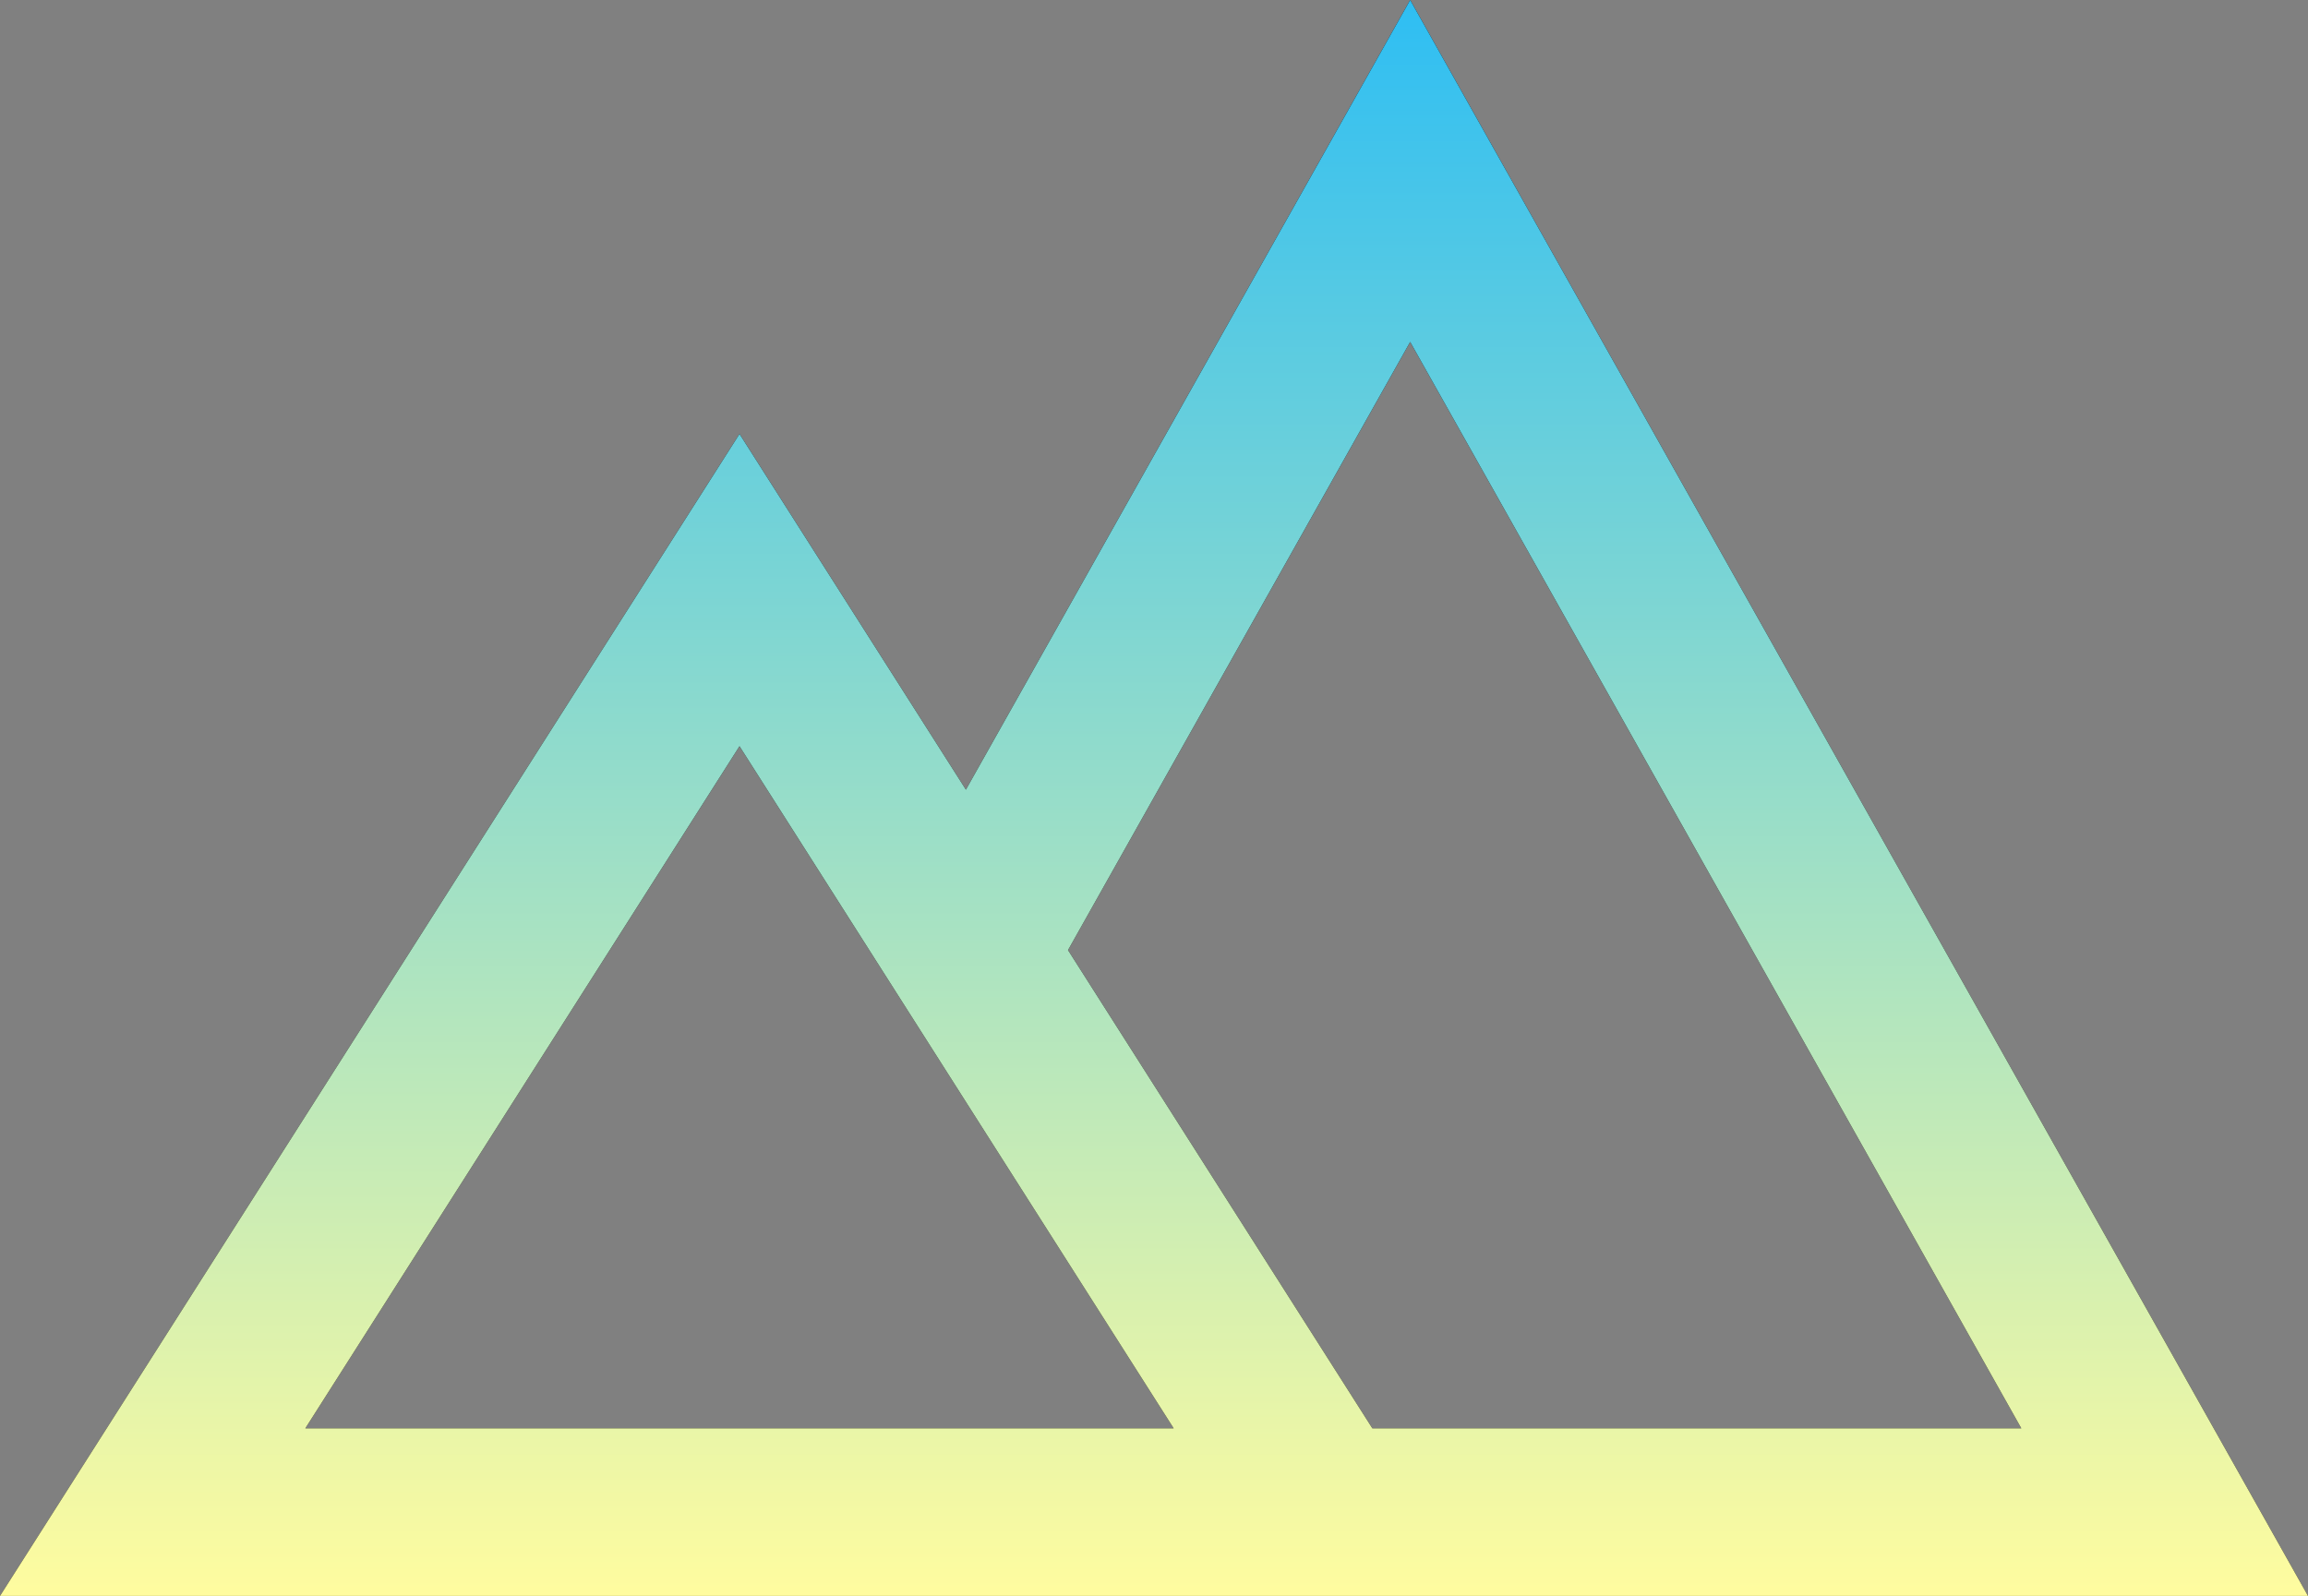
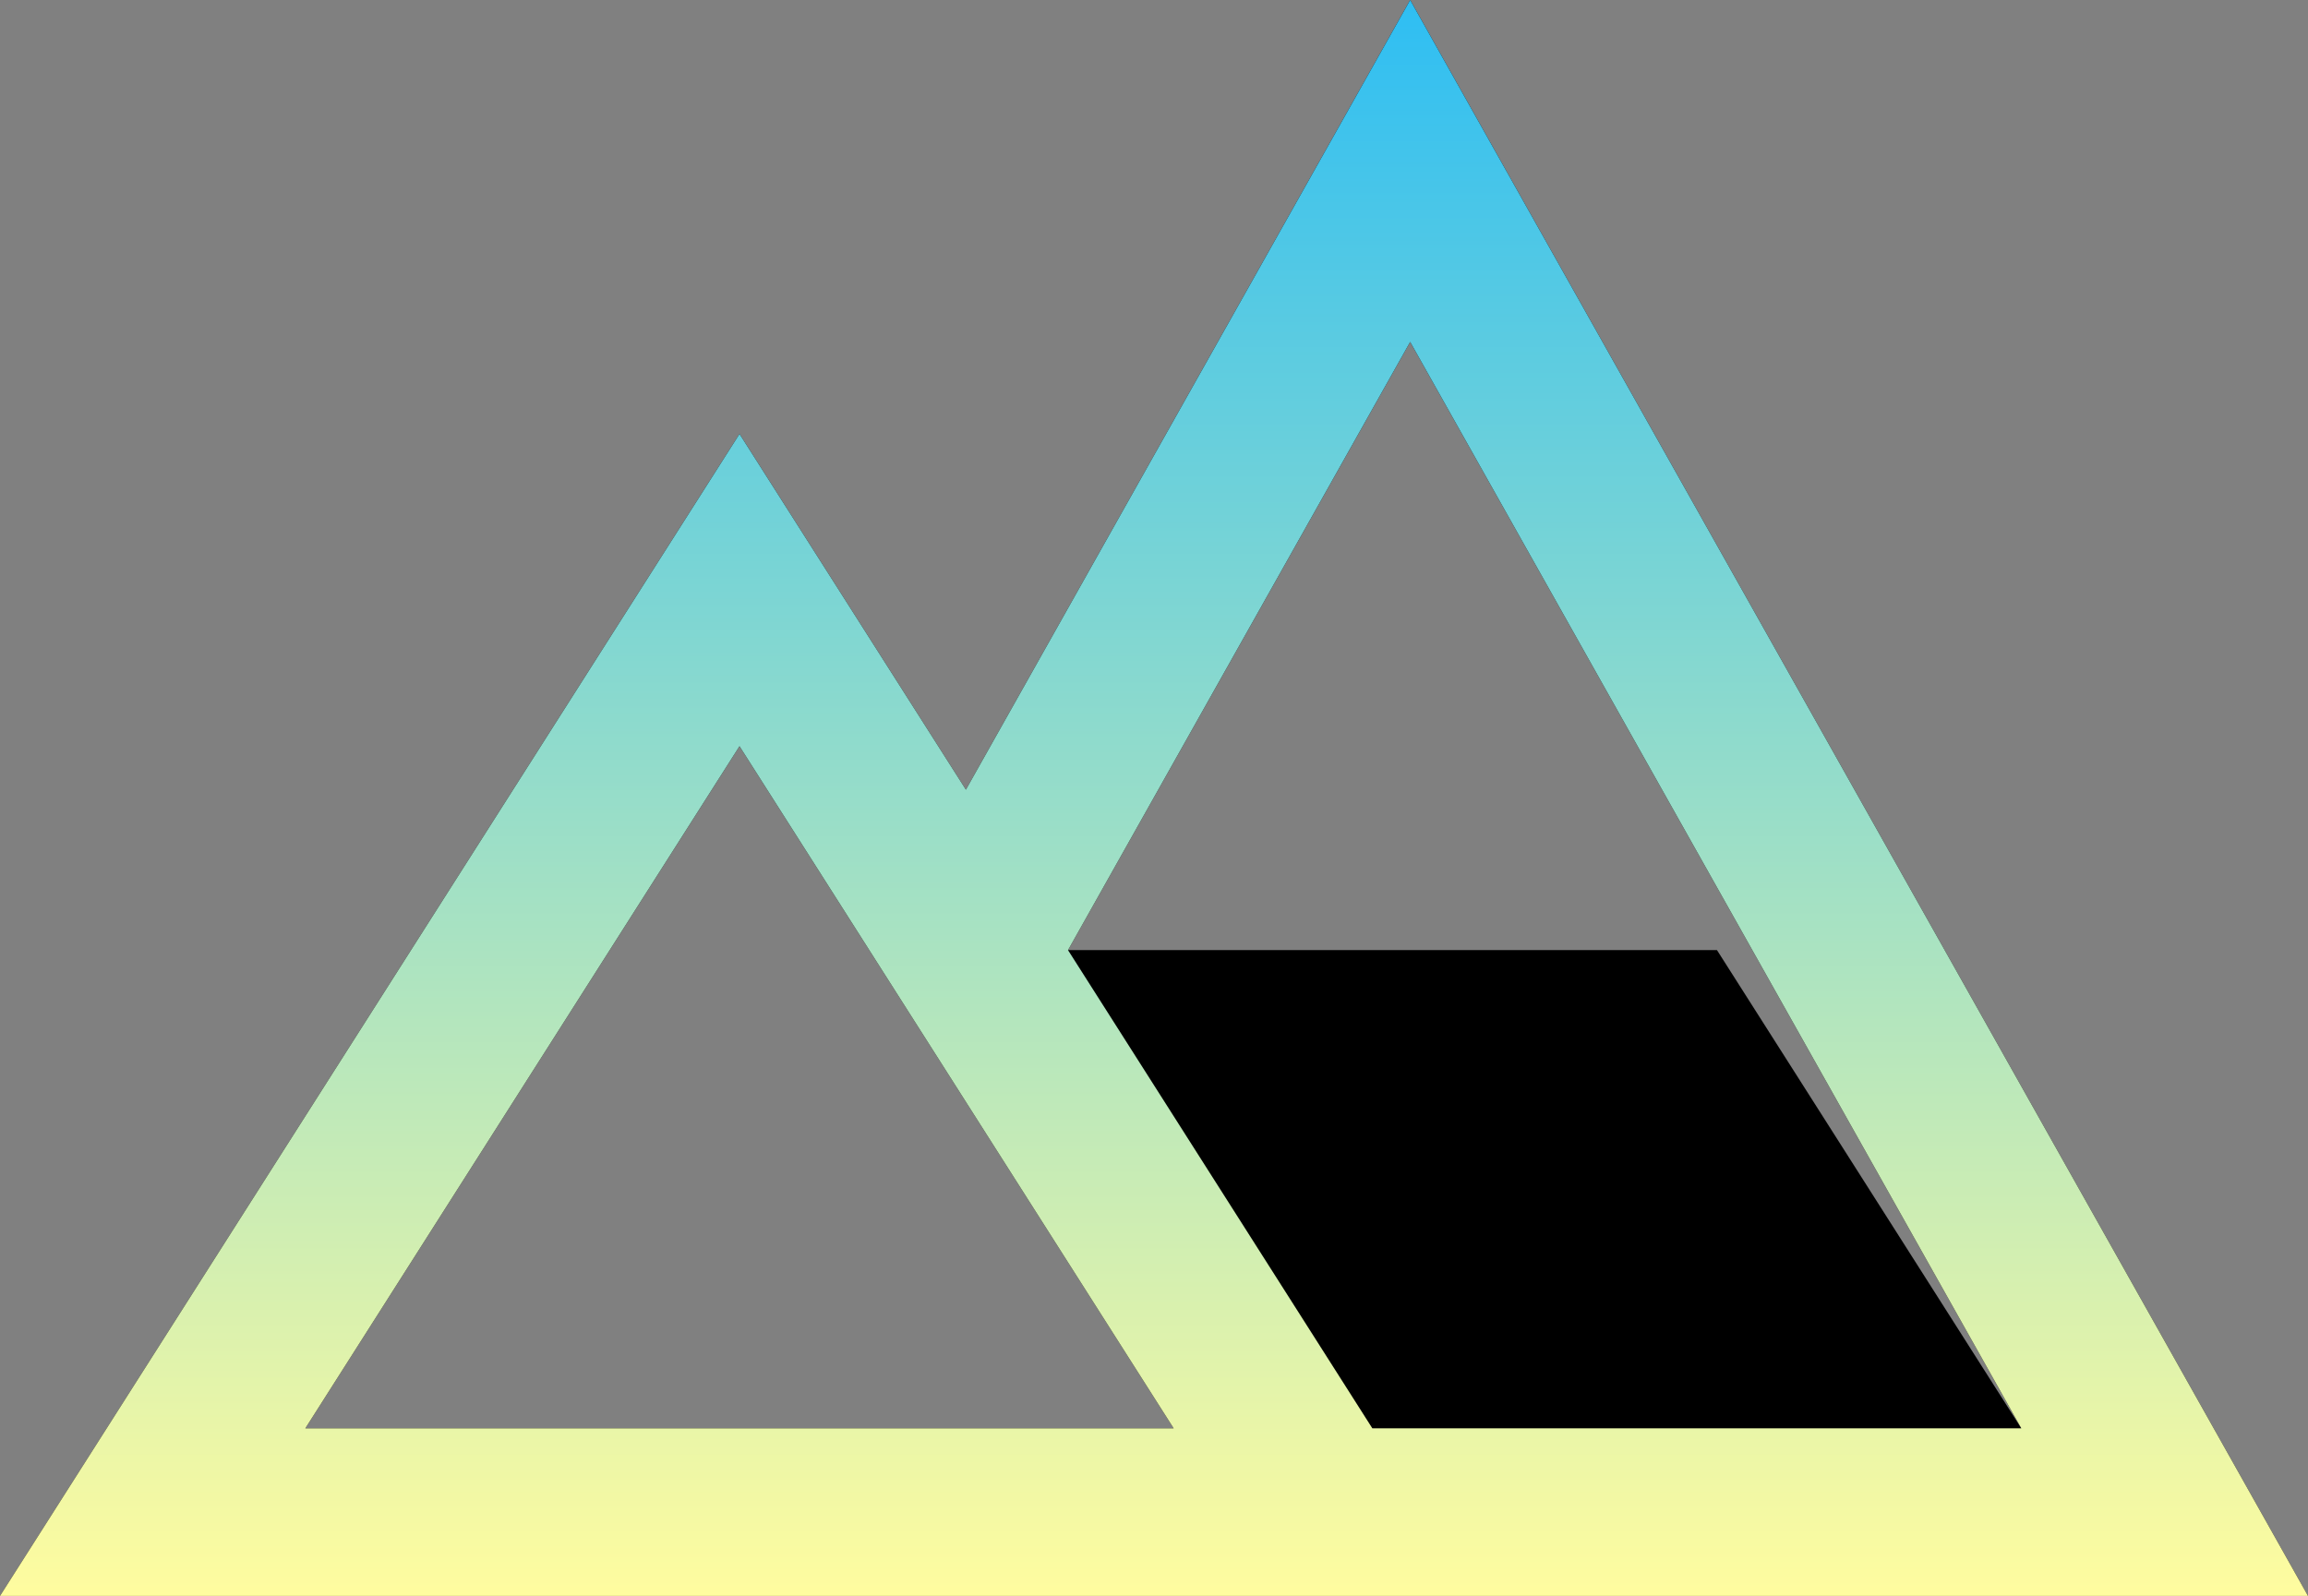
<svg xmlns="http://www.w3.org/2000/svg" id="Laag_1" data-name="Laag 1" viewBox="0 0 1960.78 1356.01">
  <rect x="0" y="0" width="1960.78" height="1356.01" fill="#808080" stroke="none" />
  <defs>
    <style>
      .cls-1 {
        fill: #000;
      }

      .cls-1, .cls-2, .cls-3 {
        stroke-width: 0px;
      }

      .cls-2 {
        fill: rgba(255, 255, 255, 0);
      }

      .cls-3 {
        fill: url(#Naamloos_verloop);
      }
    </style>
    <linearGradient id="Naamloos_verloop" data-name="Naamloos verloop" x1="980.39" y1="0" x2="980.39" y2="1356.01" gradientUnits="userSpaceOnUse">
      <stop offset="0" stop-color="#2ebef3" />
      <stop offset="1" stop-color="#fffc9f" />
    </linearGradient>
  </defs>
-   <path class="cls-2" d="M1198.02,0l-377.43,670.96-192.34-302.26L0,1356.01h1960.78L1198.02,0ZM259.42,1213.57l368.83-579.54,368.83,579.54H259.42ZM907.34,807.29l290.68-516.77,519.19,923.05h-551.34l-258.53-406.28Z" />
-   <path class="cls-1" d="M1198.02,0l-377.43,670.96-192.34-302.26L0,1356.01h1960.78L1198.02,0ZM259.42,1213.57l368.83-579.54,368.83,579.54H259.42ZM907.34,807.29l290.68-516.77,519.19,923.05h-551.34l-258.53-406.28Z" />
+   <path class="cls-1" d="M1198.02,0l-377.43,670.96-192.34-302.26L0,1356.01h1960.78L1198.02,0ZM259.42,1213.57l368.83-579.54,368.83,579.54H259.42ZM907.34,807.29l290.68-516.77,519.19,923.05l-258.53-406.28Z" />
  <path class="cls-3" d="M1198.02,0l-377.43,670.96-192.34-302.26L0,1356.01h1960.78L1198.02,0ZM259.42,1213.57l368.83-579.54,368.83,579.54H259.42ZM907.34,807.29l290.68-516.77,519.19,923.05h-551.34l-258.53-406.28Z" />
</svg>